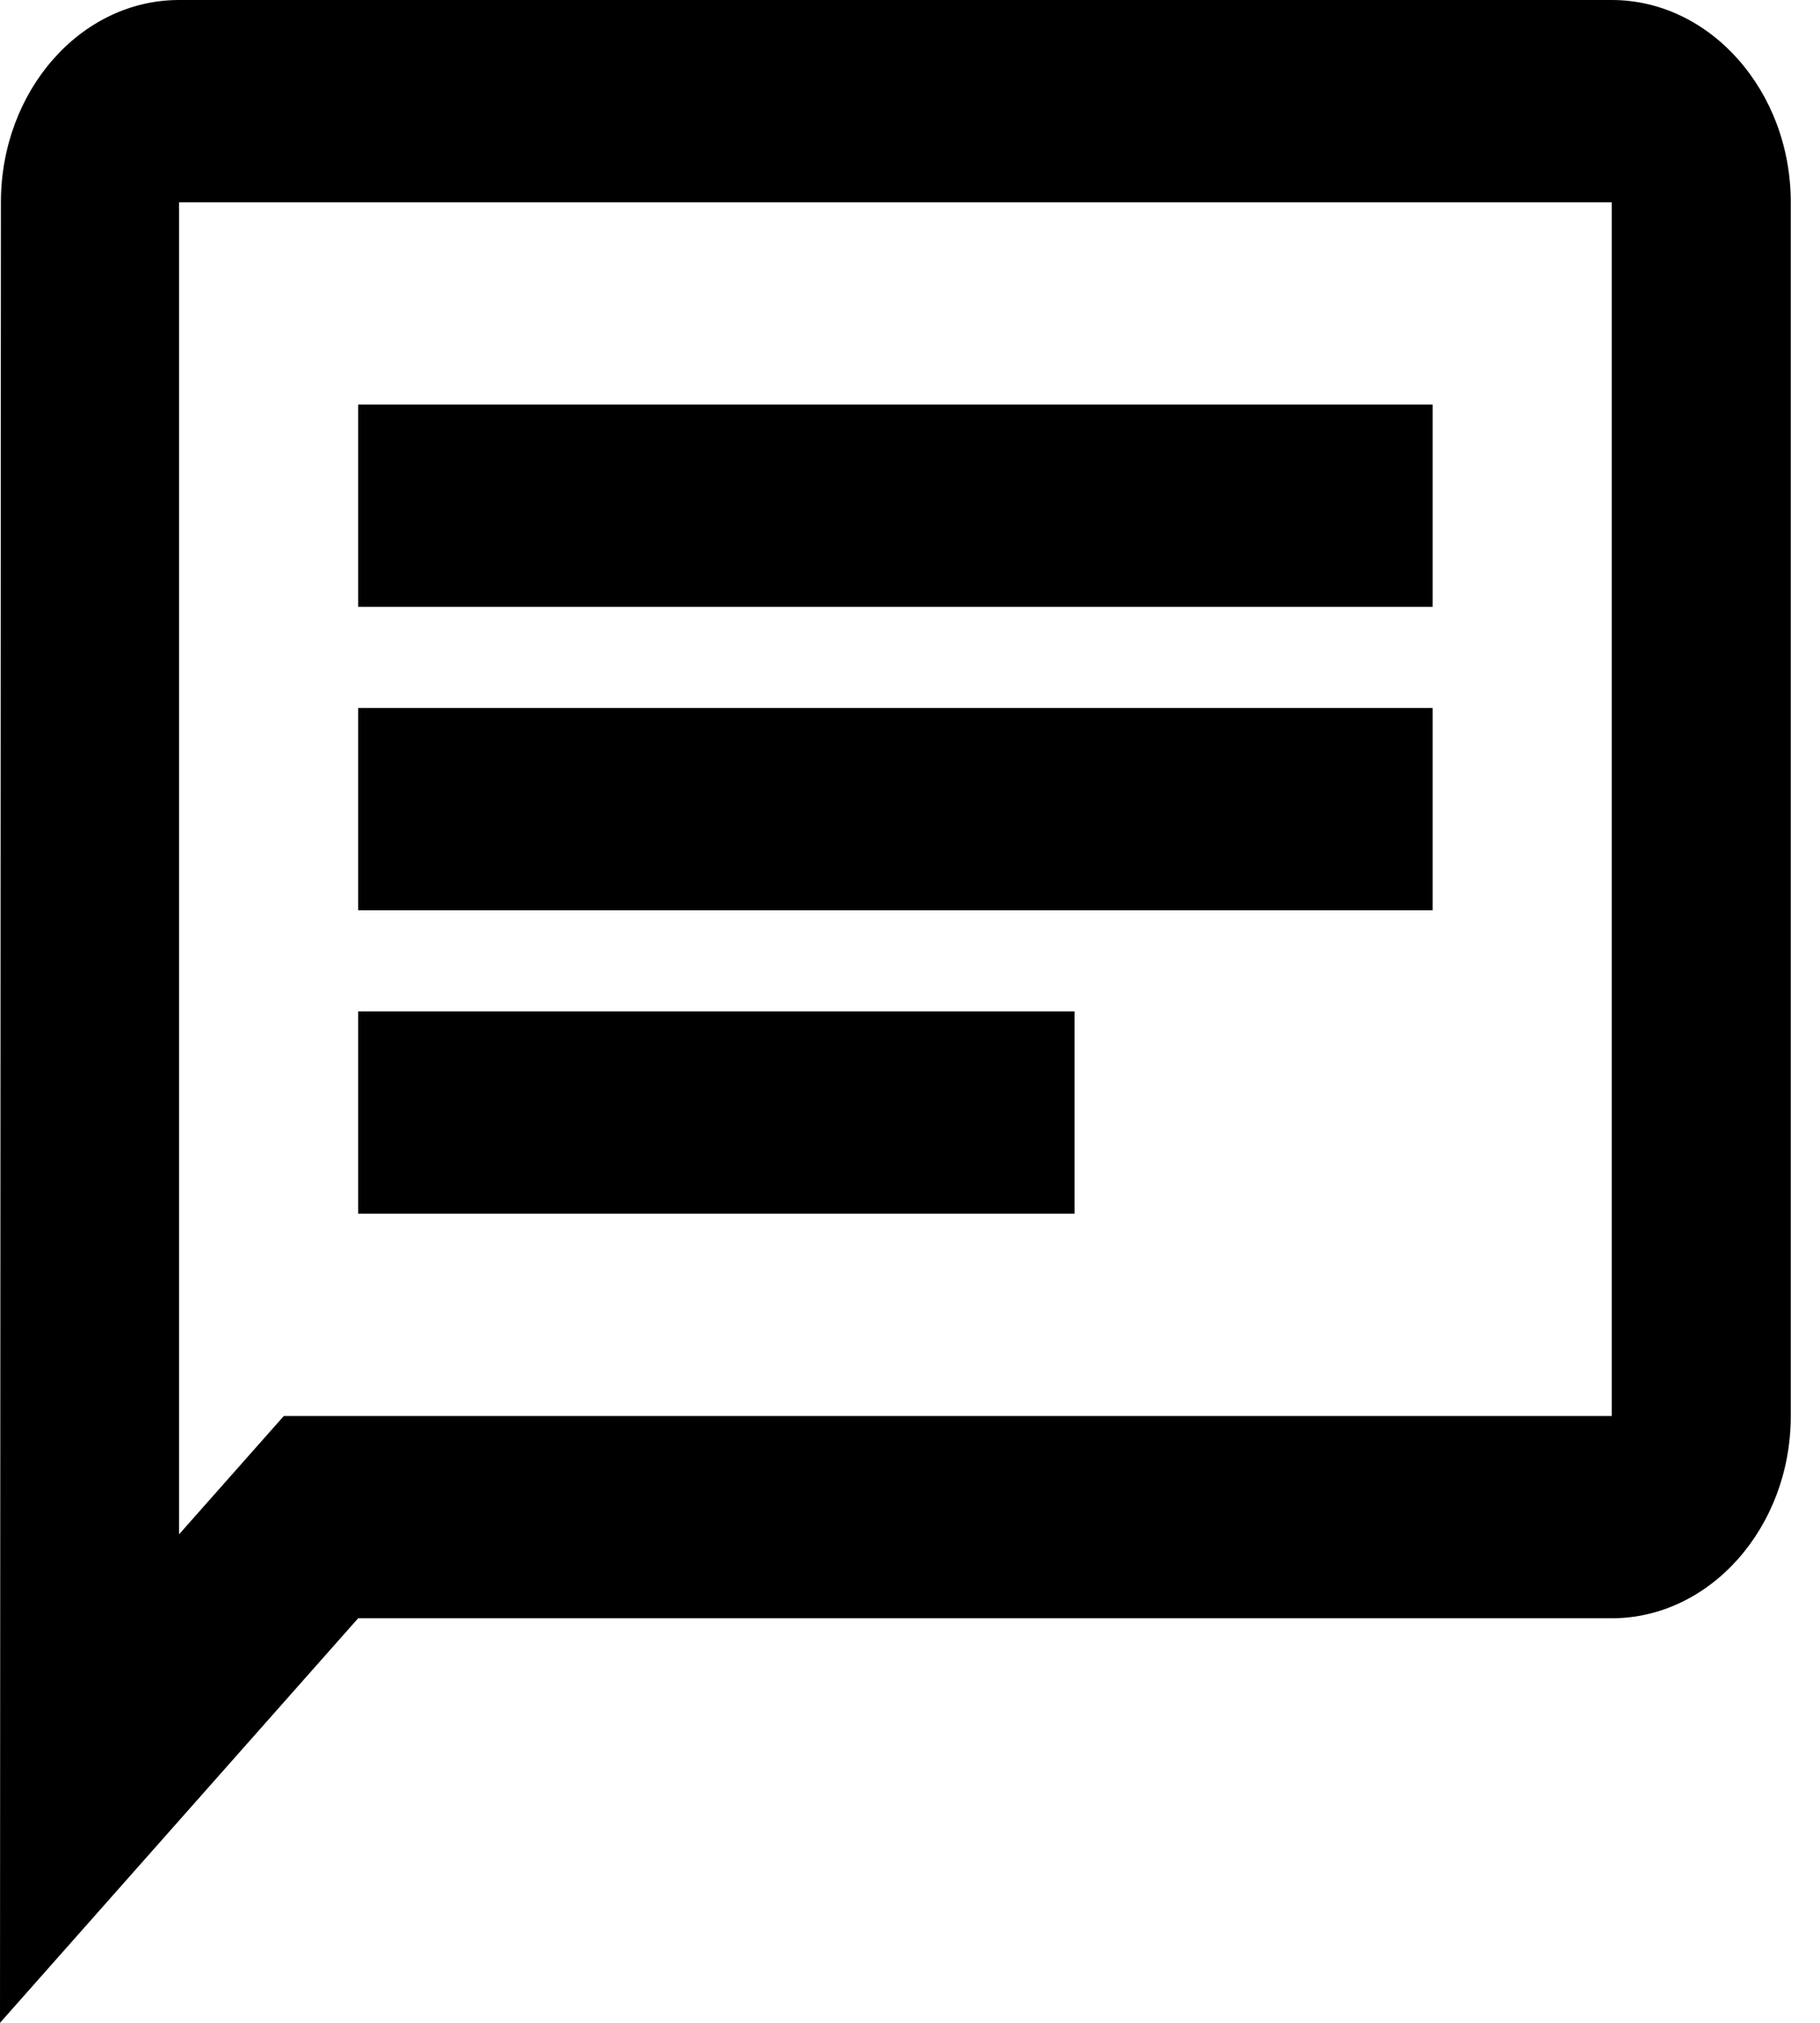
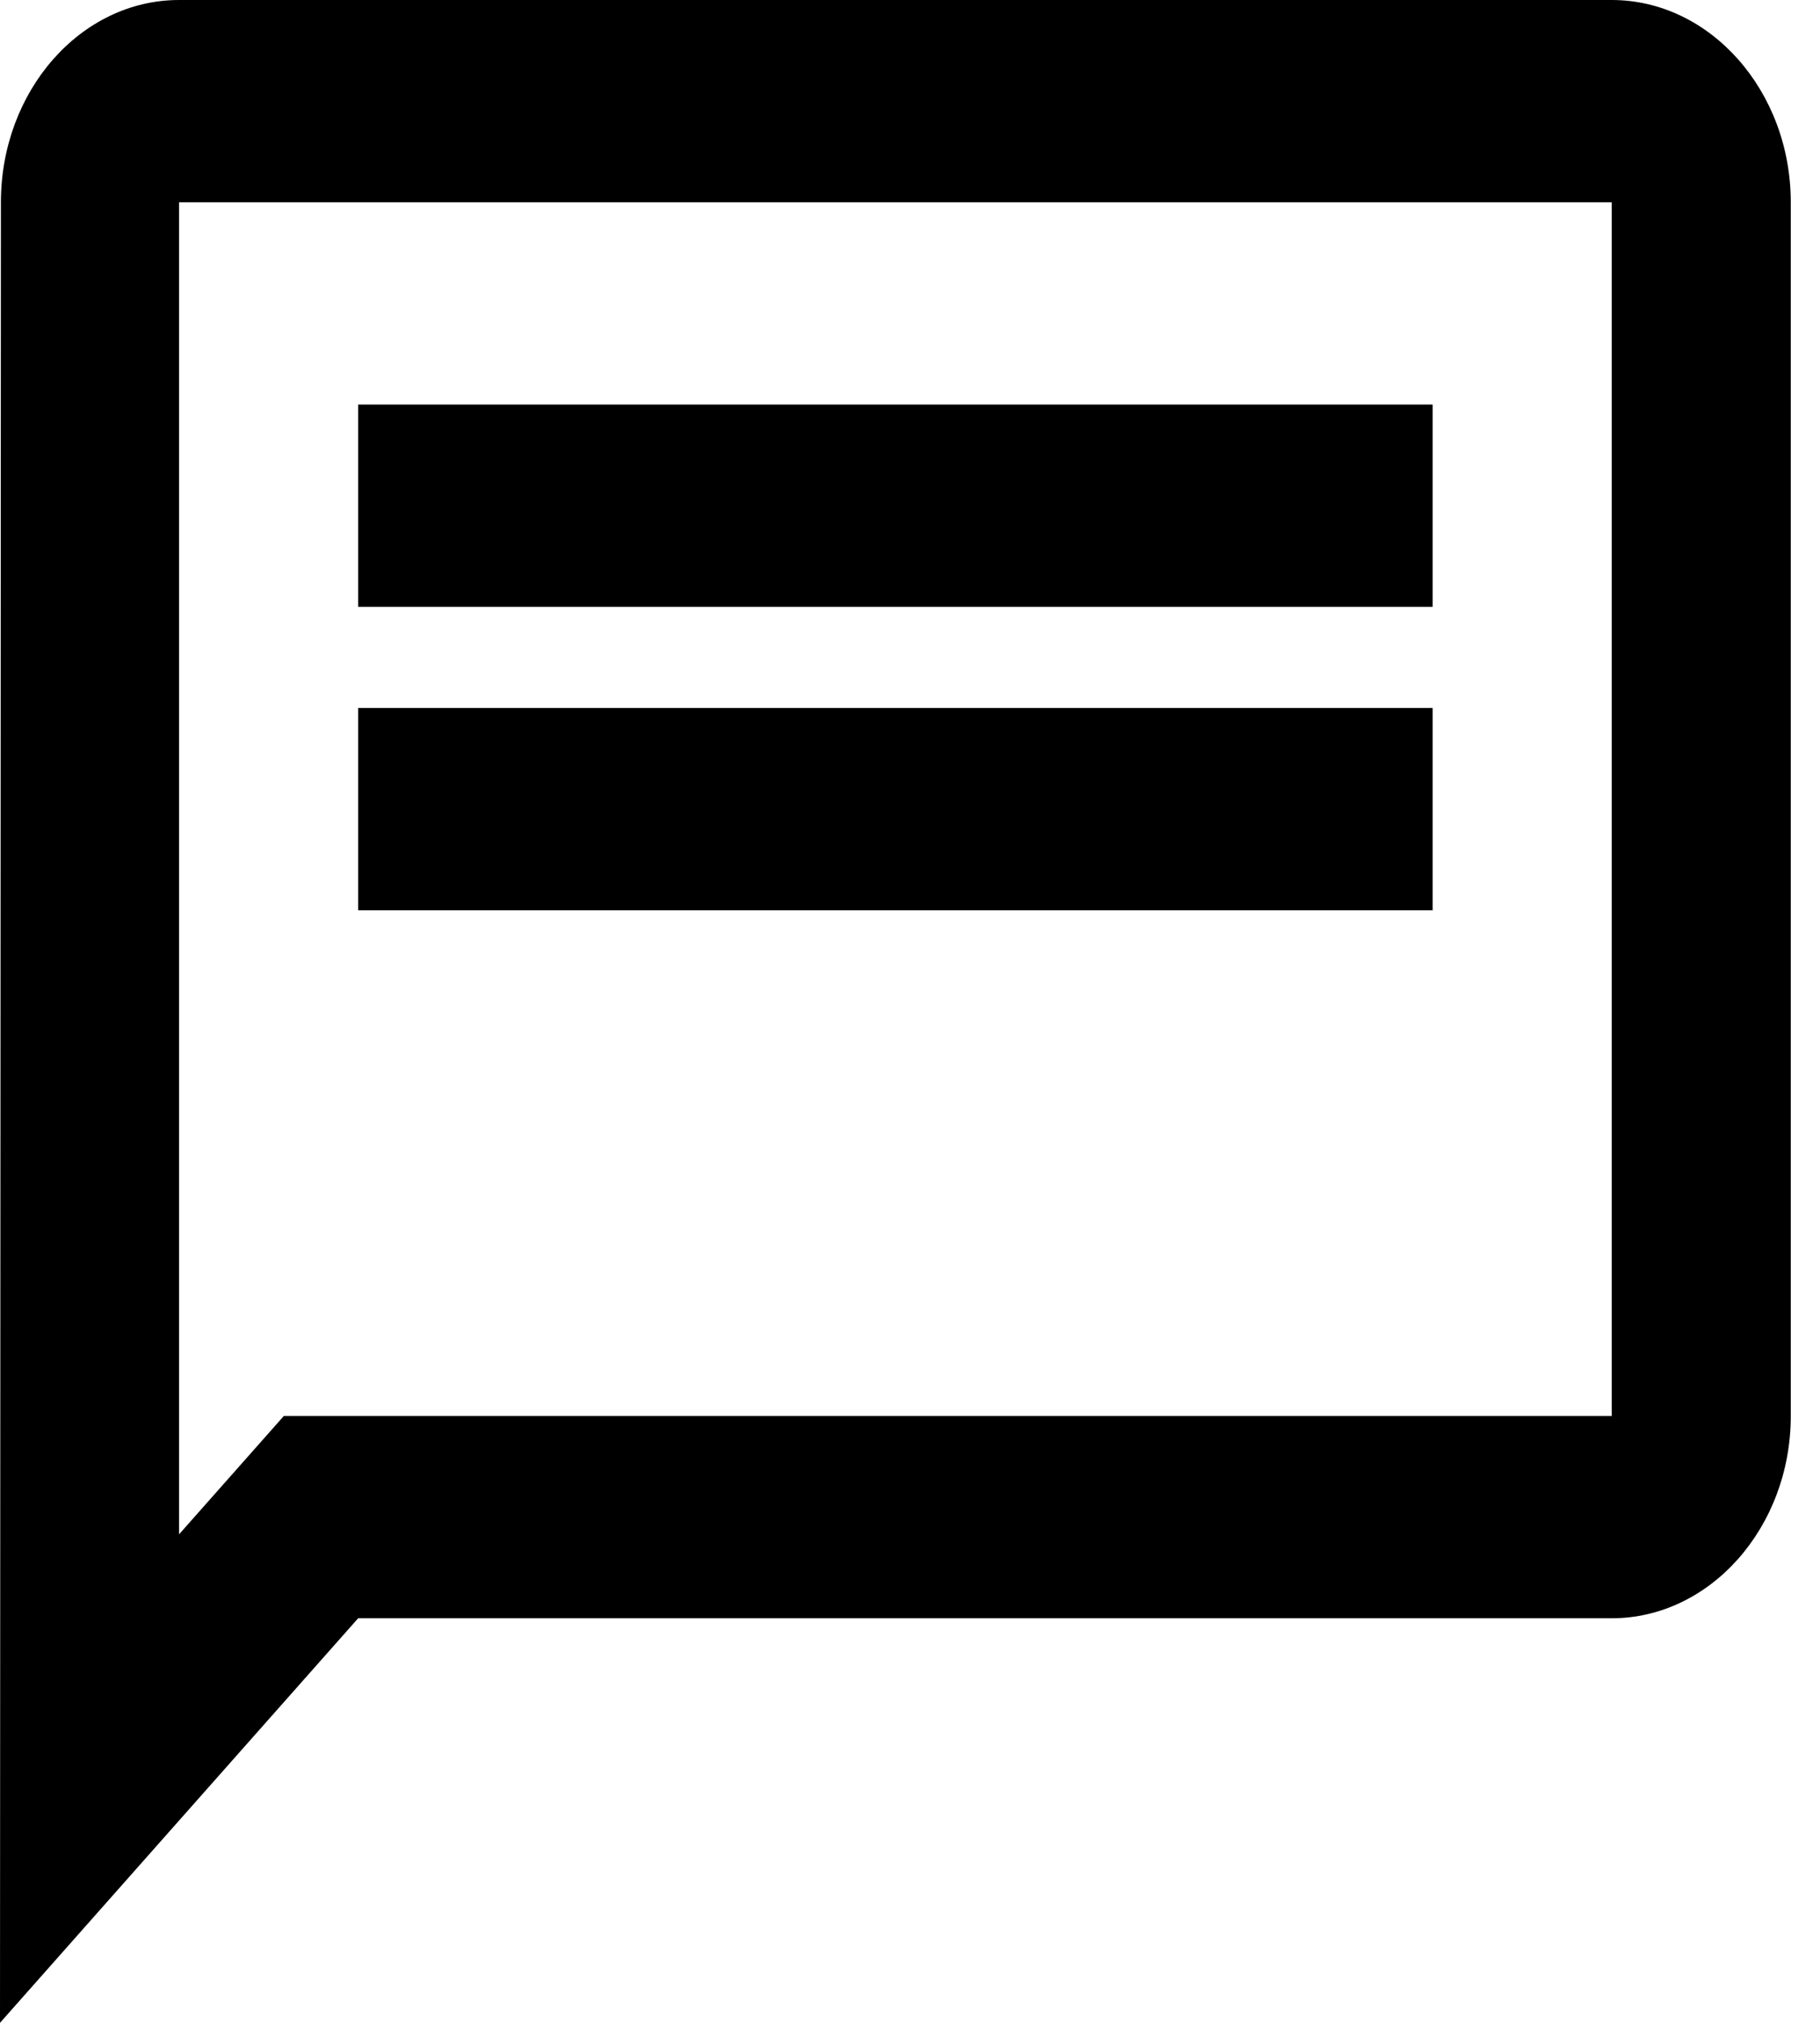
<svg xmlns="http://www.w3.org/2000/svg" width="18" height="20" viewBox="0 0 18 20" fill="none">
-   <path d="M1.771 2H15.94V14H2.807L1.771 15.17V2ZM1.771 0C0.797 0 0.009 0.9 0.009 2L0 20L3.542 16H15.94C16.914 16 17.711 15.1 17.711 14V2C17.711 0.9 16.914 0 15.94 0H1.771ZM3.542 10H10.627V12H3.542V10ZM3.542 7H14.169V9H3.542V7ZM3.542 4H14.169V6H3.542V4Z" fill="black" />
+   <path d="M1.771 2H15.94V14H2.807L1.771 15.17V2ZM1.771 0C0.797 0 0.009 0.9 0.009 2L0 20L3.542 16H15.94C16.914 16 17.711 15.1 17.711 14V2C17.711 0.9 16.914 0 15.94 0H1.771ZM3.542 10V12H3.542V10ZM3.542 7H14.169V9H3.542V7ZM3.542 4H14.169V6H3.542V4Z" fill="black" />
</svg>